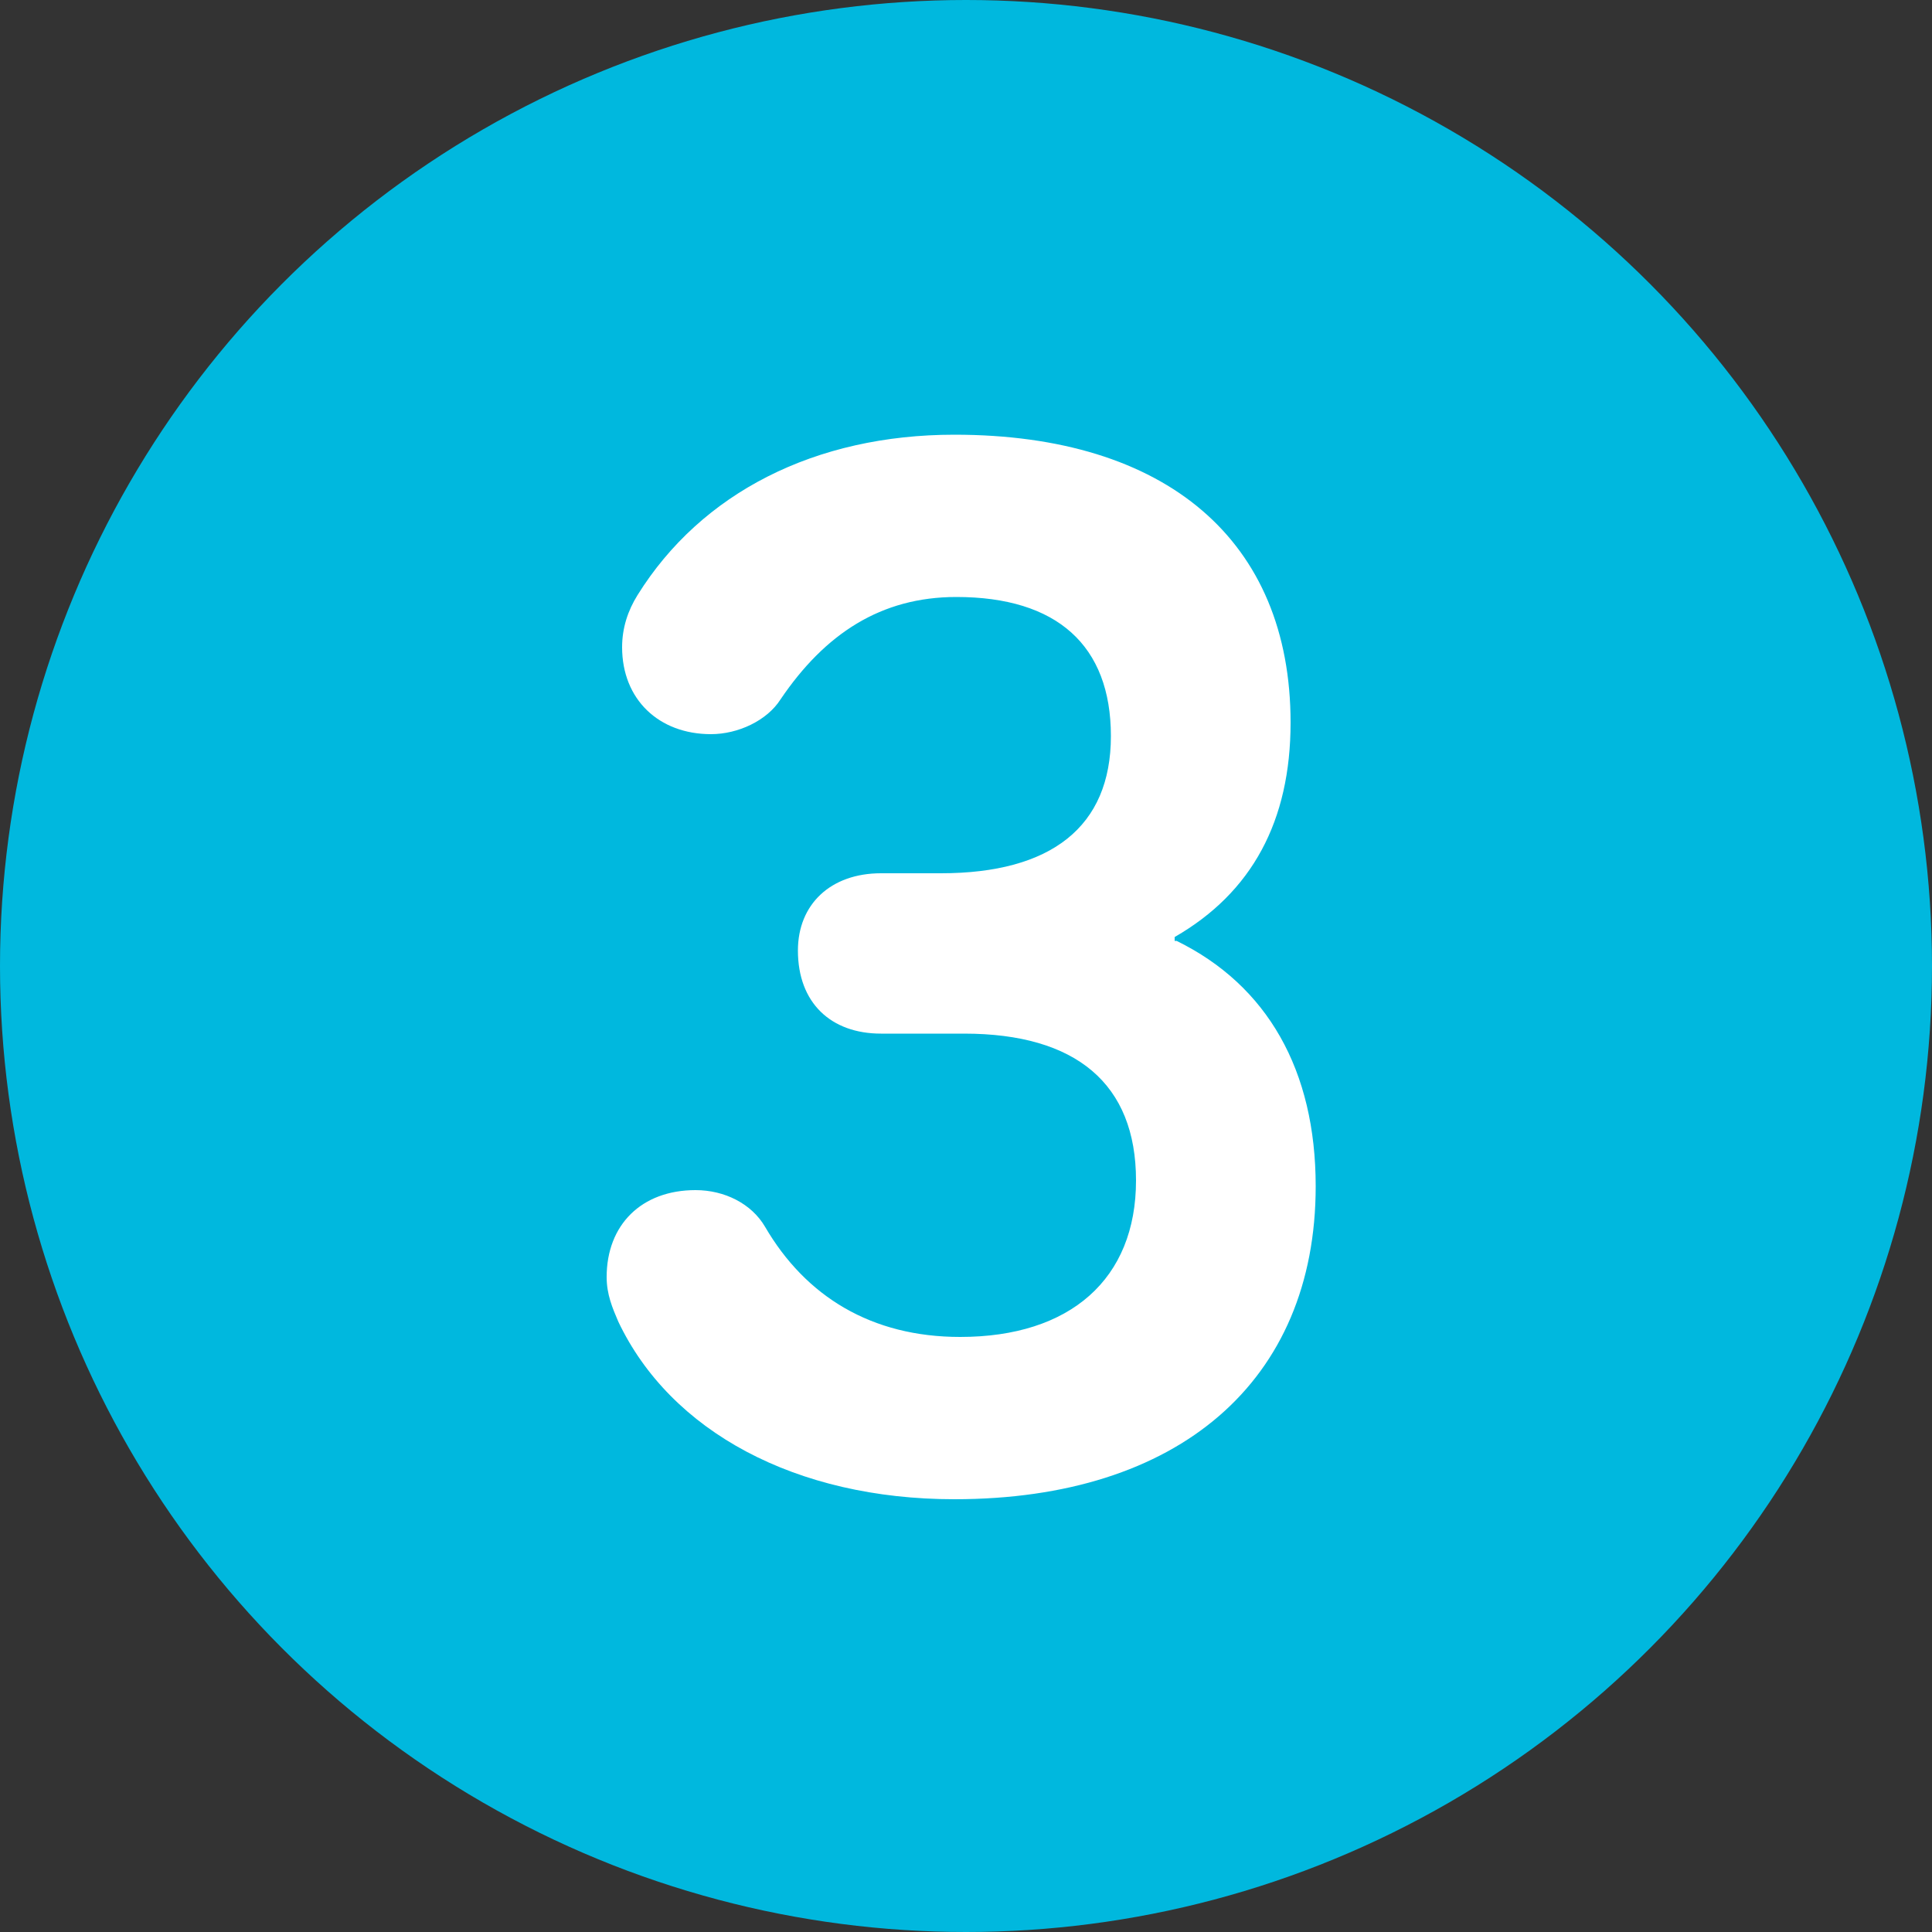
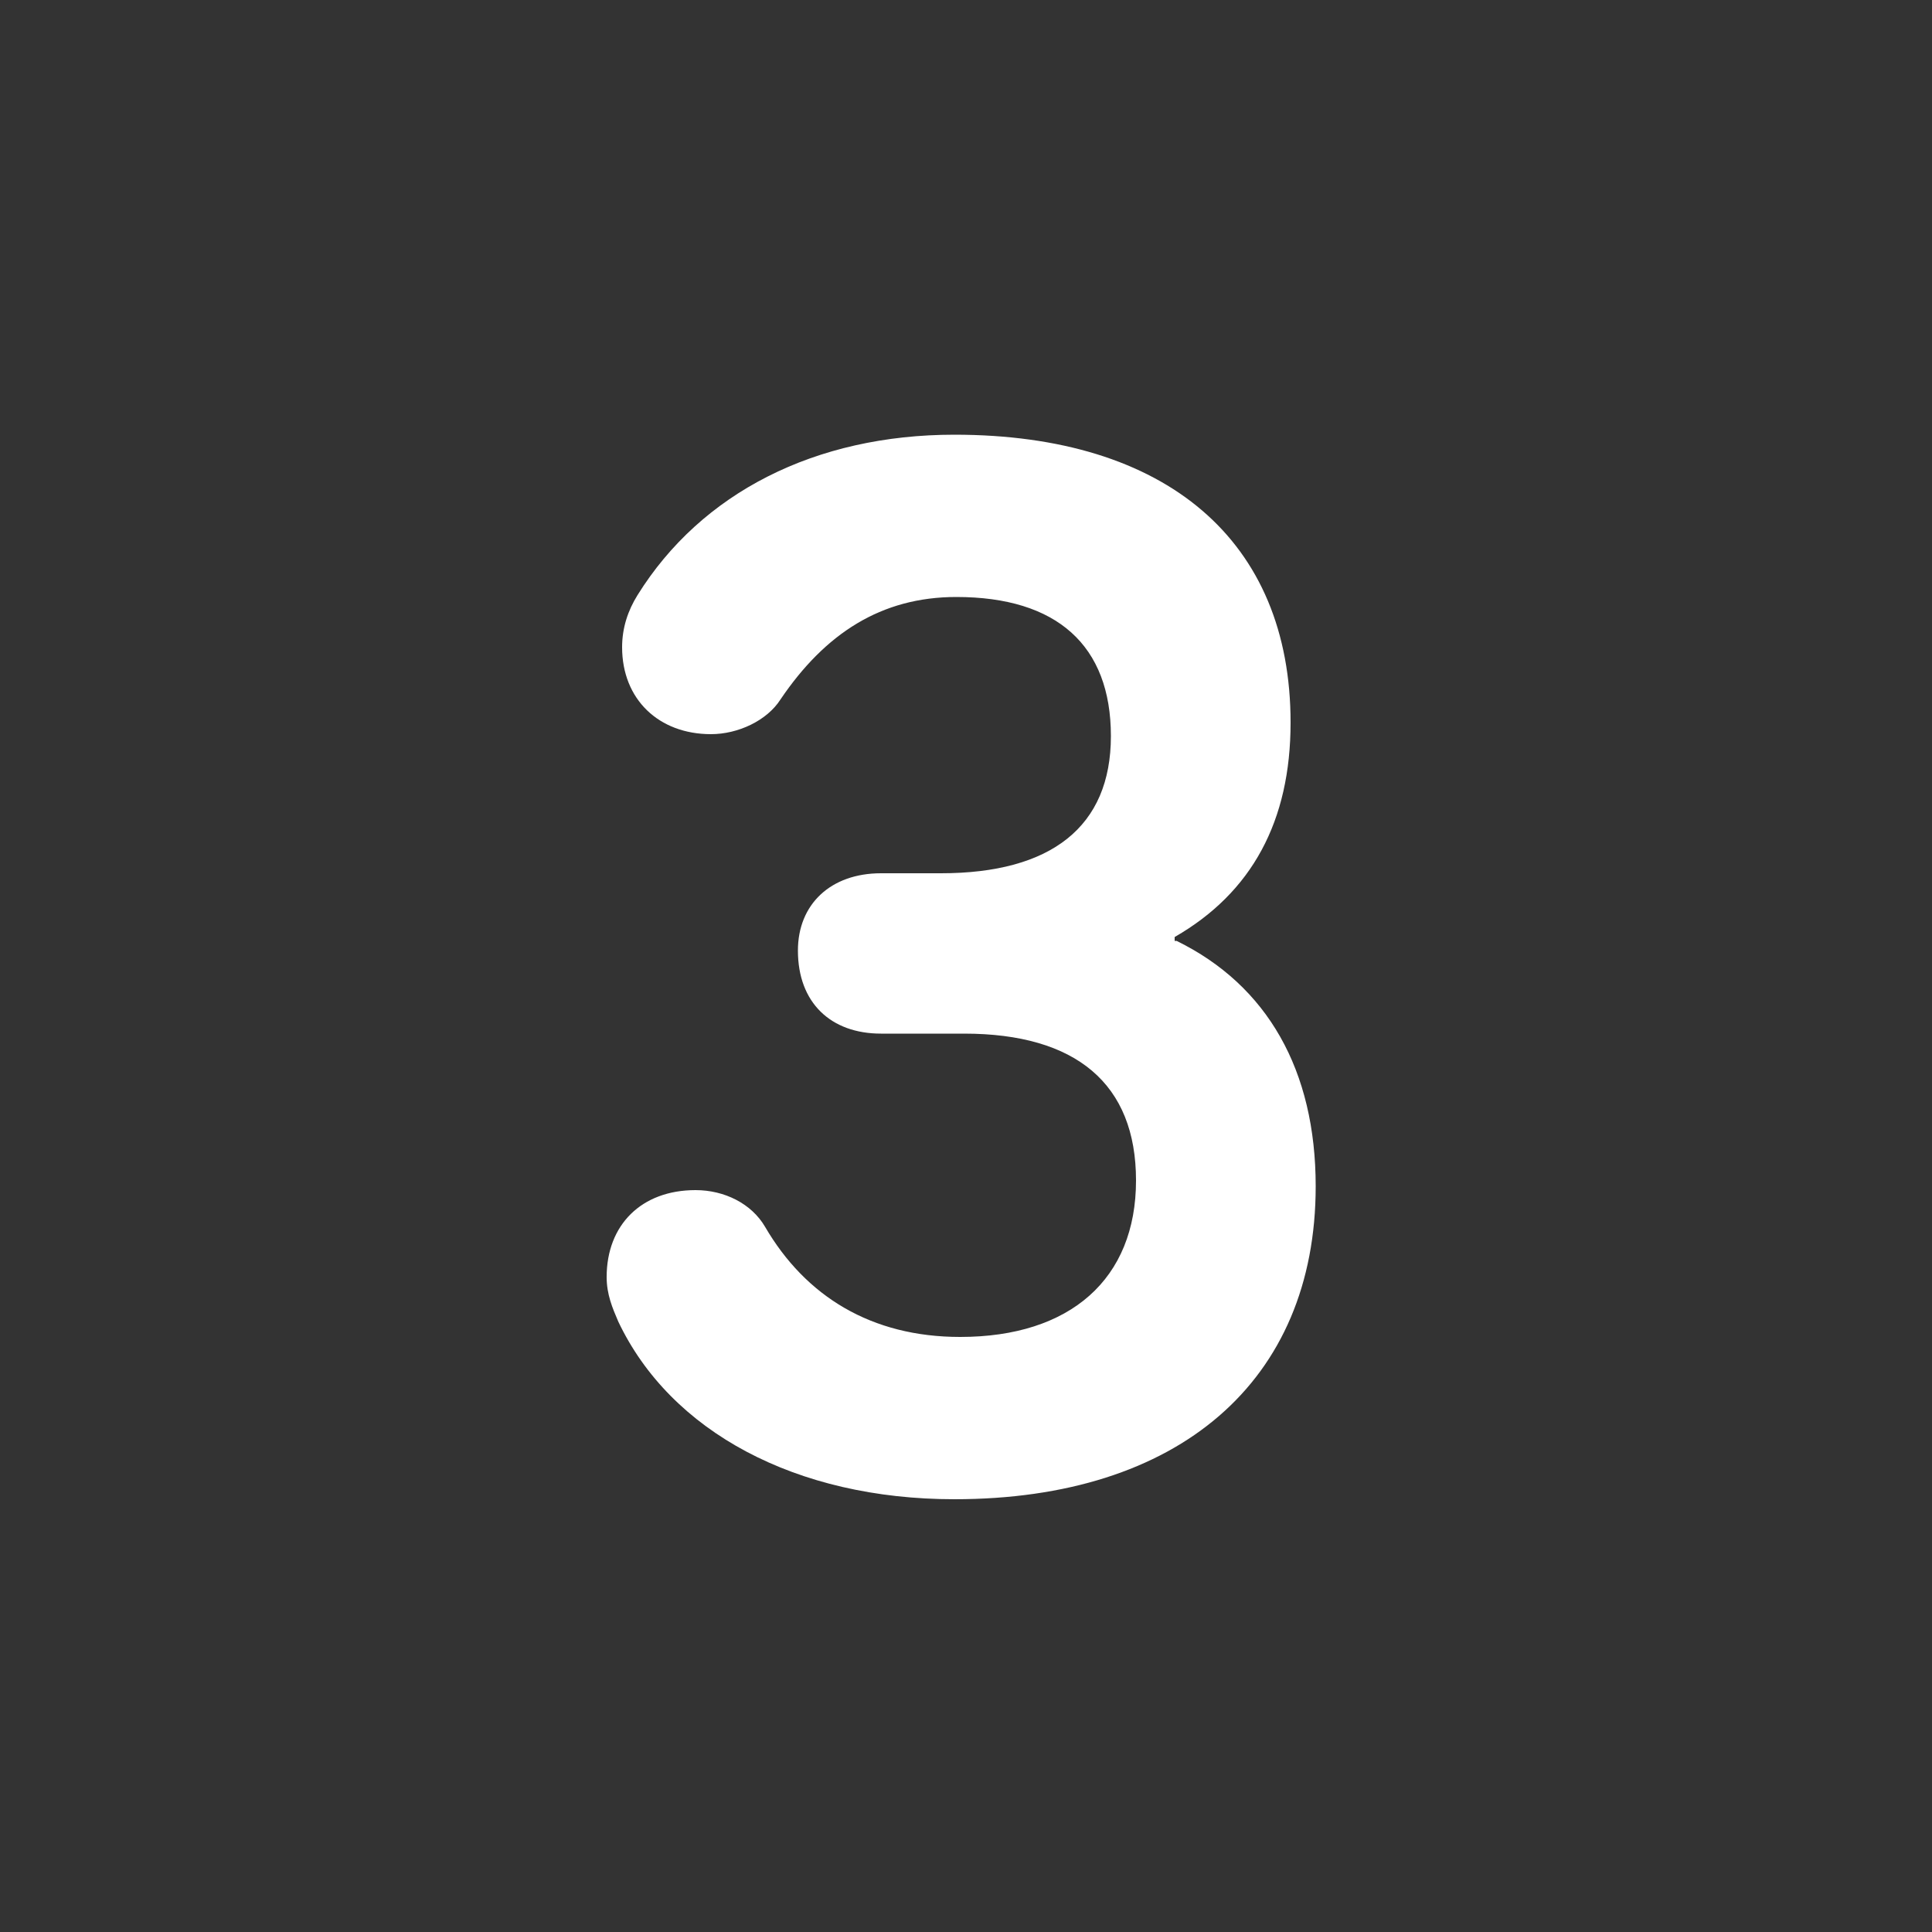
<svg xmlns="http://www.w3.org/2000/svg" version="1.1" id="Layer_1" x="0px" y="0px" width="100px" height="100px" viewBox="0 0 100 100" style="enable-background:new 0 0 100 100;" xml:space="preserve">
  <rect x="0" y="0" width="100" height="100" fill="#333333" stroke="none" />
  <style type="text/css">
	.st0{fill:#00B8DE;}
	.st1{fill:#FFFFFF;}
	.st2{fill:#098ABB;}
	.st3{fill:#126788;}
	.st4{fill:#1A4354;}
	.st5{fill:#231F20;}
	.st6{fill:none;}
</style>
  <g>
-     <circle class="st0" cx="50" cy="50" r="50" />
    <g>
      <path class="st1" d="M60.9,48.7c4.7,2.3,7.2,6.7,7.2,12.7c0,10.1-7.1,16.2-18.7,16.2c-8.2,0-14.7-3.5-17.4-9.2    c-0.3-0.7-0.6-1.4-0.6-2.3c0-2.7,1.8-4.5,4.6-4.5c1.5,0,2.9,0.7,3.6,1.9c2.1,3.6,5.5,5.7,10.1,5.7c5.7,0,9.1-3,9.1-8.1    c0-5-3.1-7.6-8.9-7.6h-4.3c-2.6,0-4.3-1.6-4.3-4.3c0-2.4,1.7-4,4.3-4h3.1c5.7,0,8.8-2.4,8.8-7.1s-2.8-7.2-8-7.2    c-3.9,0-6.8,1.9-9.1,5.3c-0.7,1.1-2.2,1.8-3.6,1.8c-2.7,0-4.6-1.8-4.6-4.5c0-1,0.3-1.9,0.8-2.7c3.3-5.3,9.2-8.3,16.4-8.3    c11,0,17.4,5.5,17.4,14.9c0,5.1-2,8.8-6,11.1V48.7z" />
    </g>
  </g>
</svg>